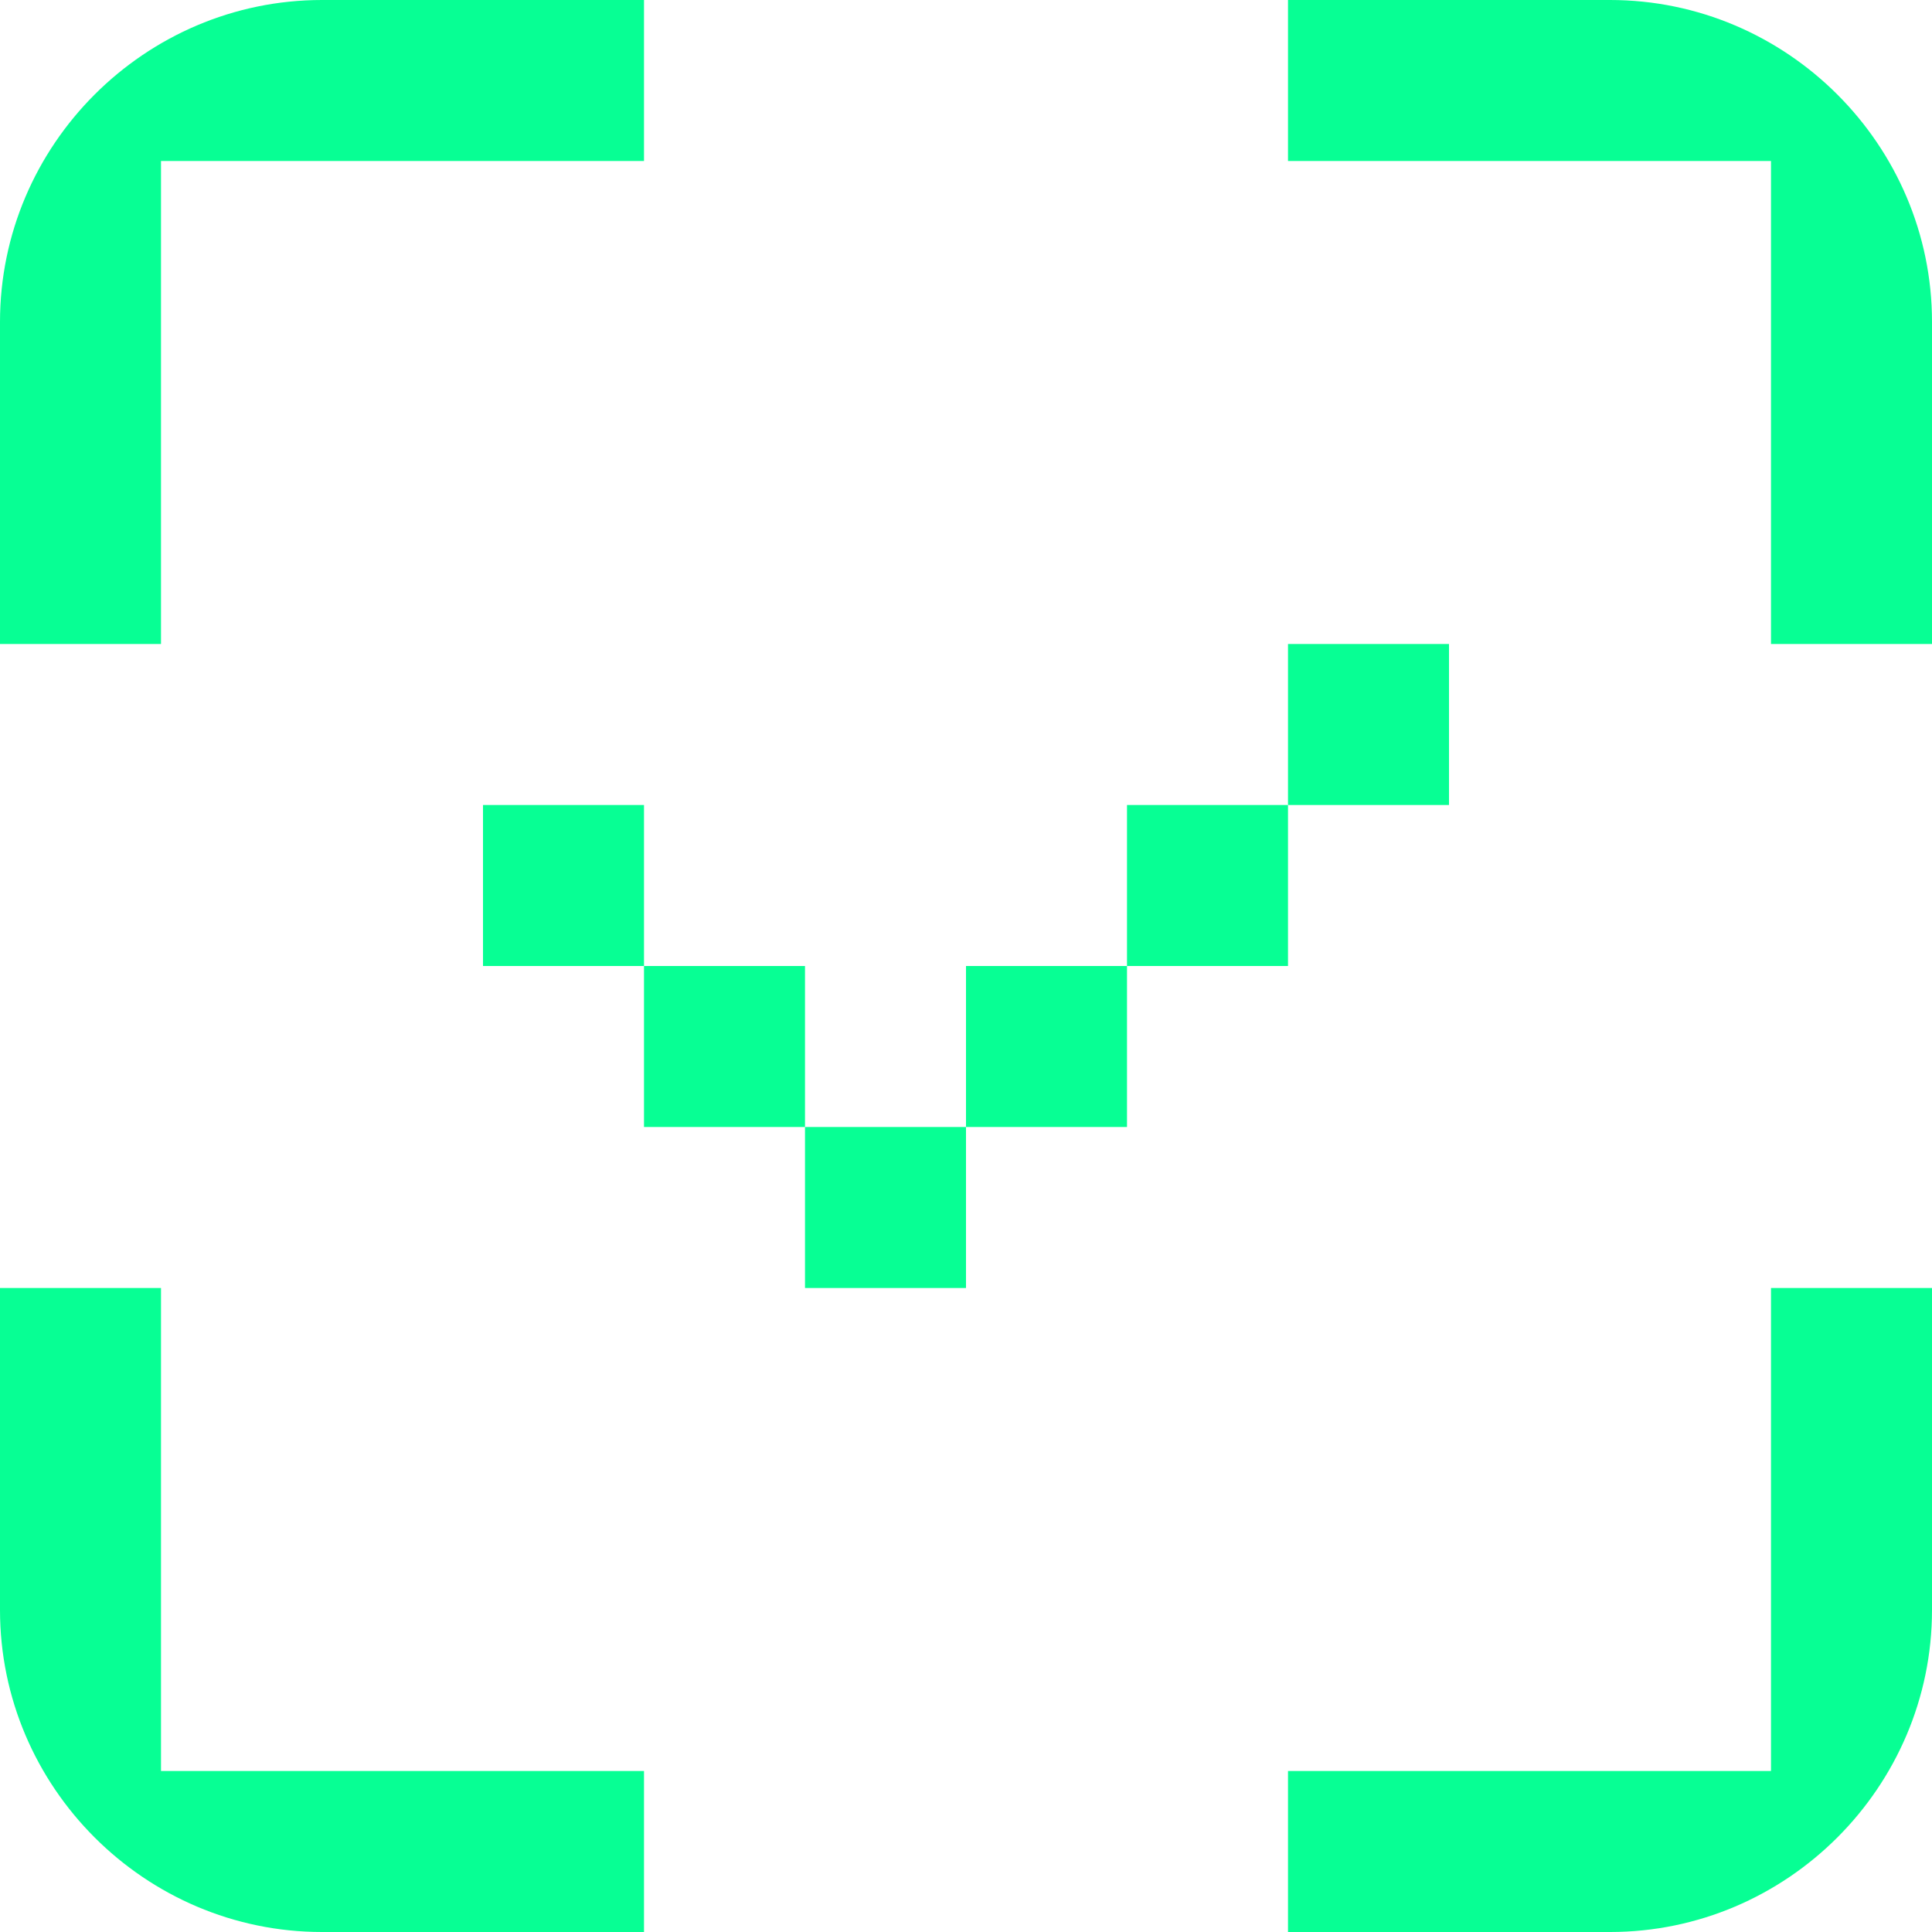
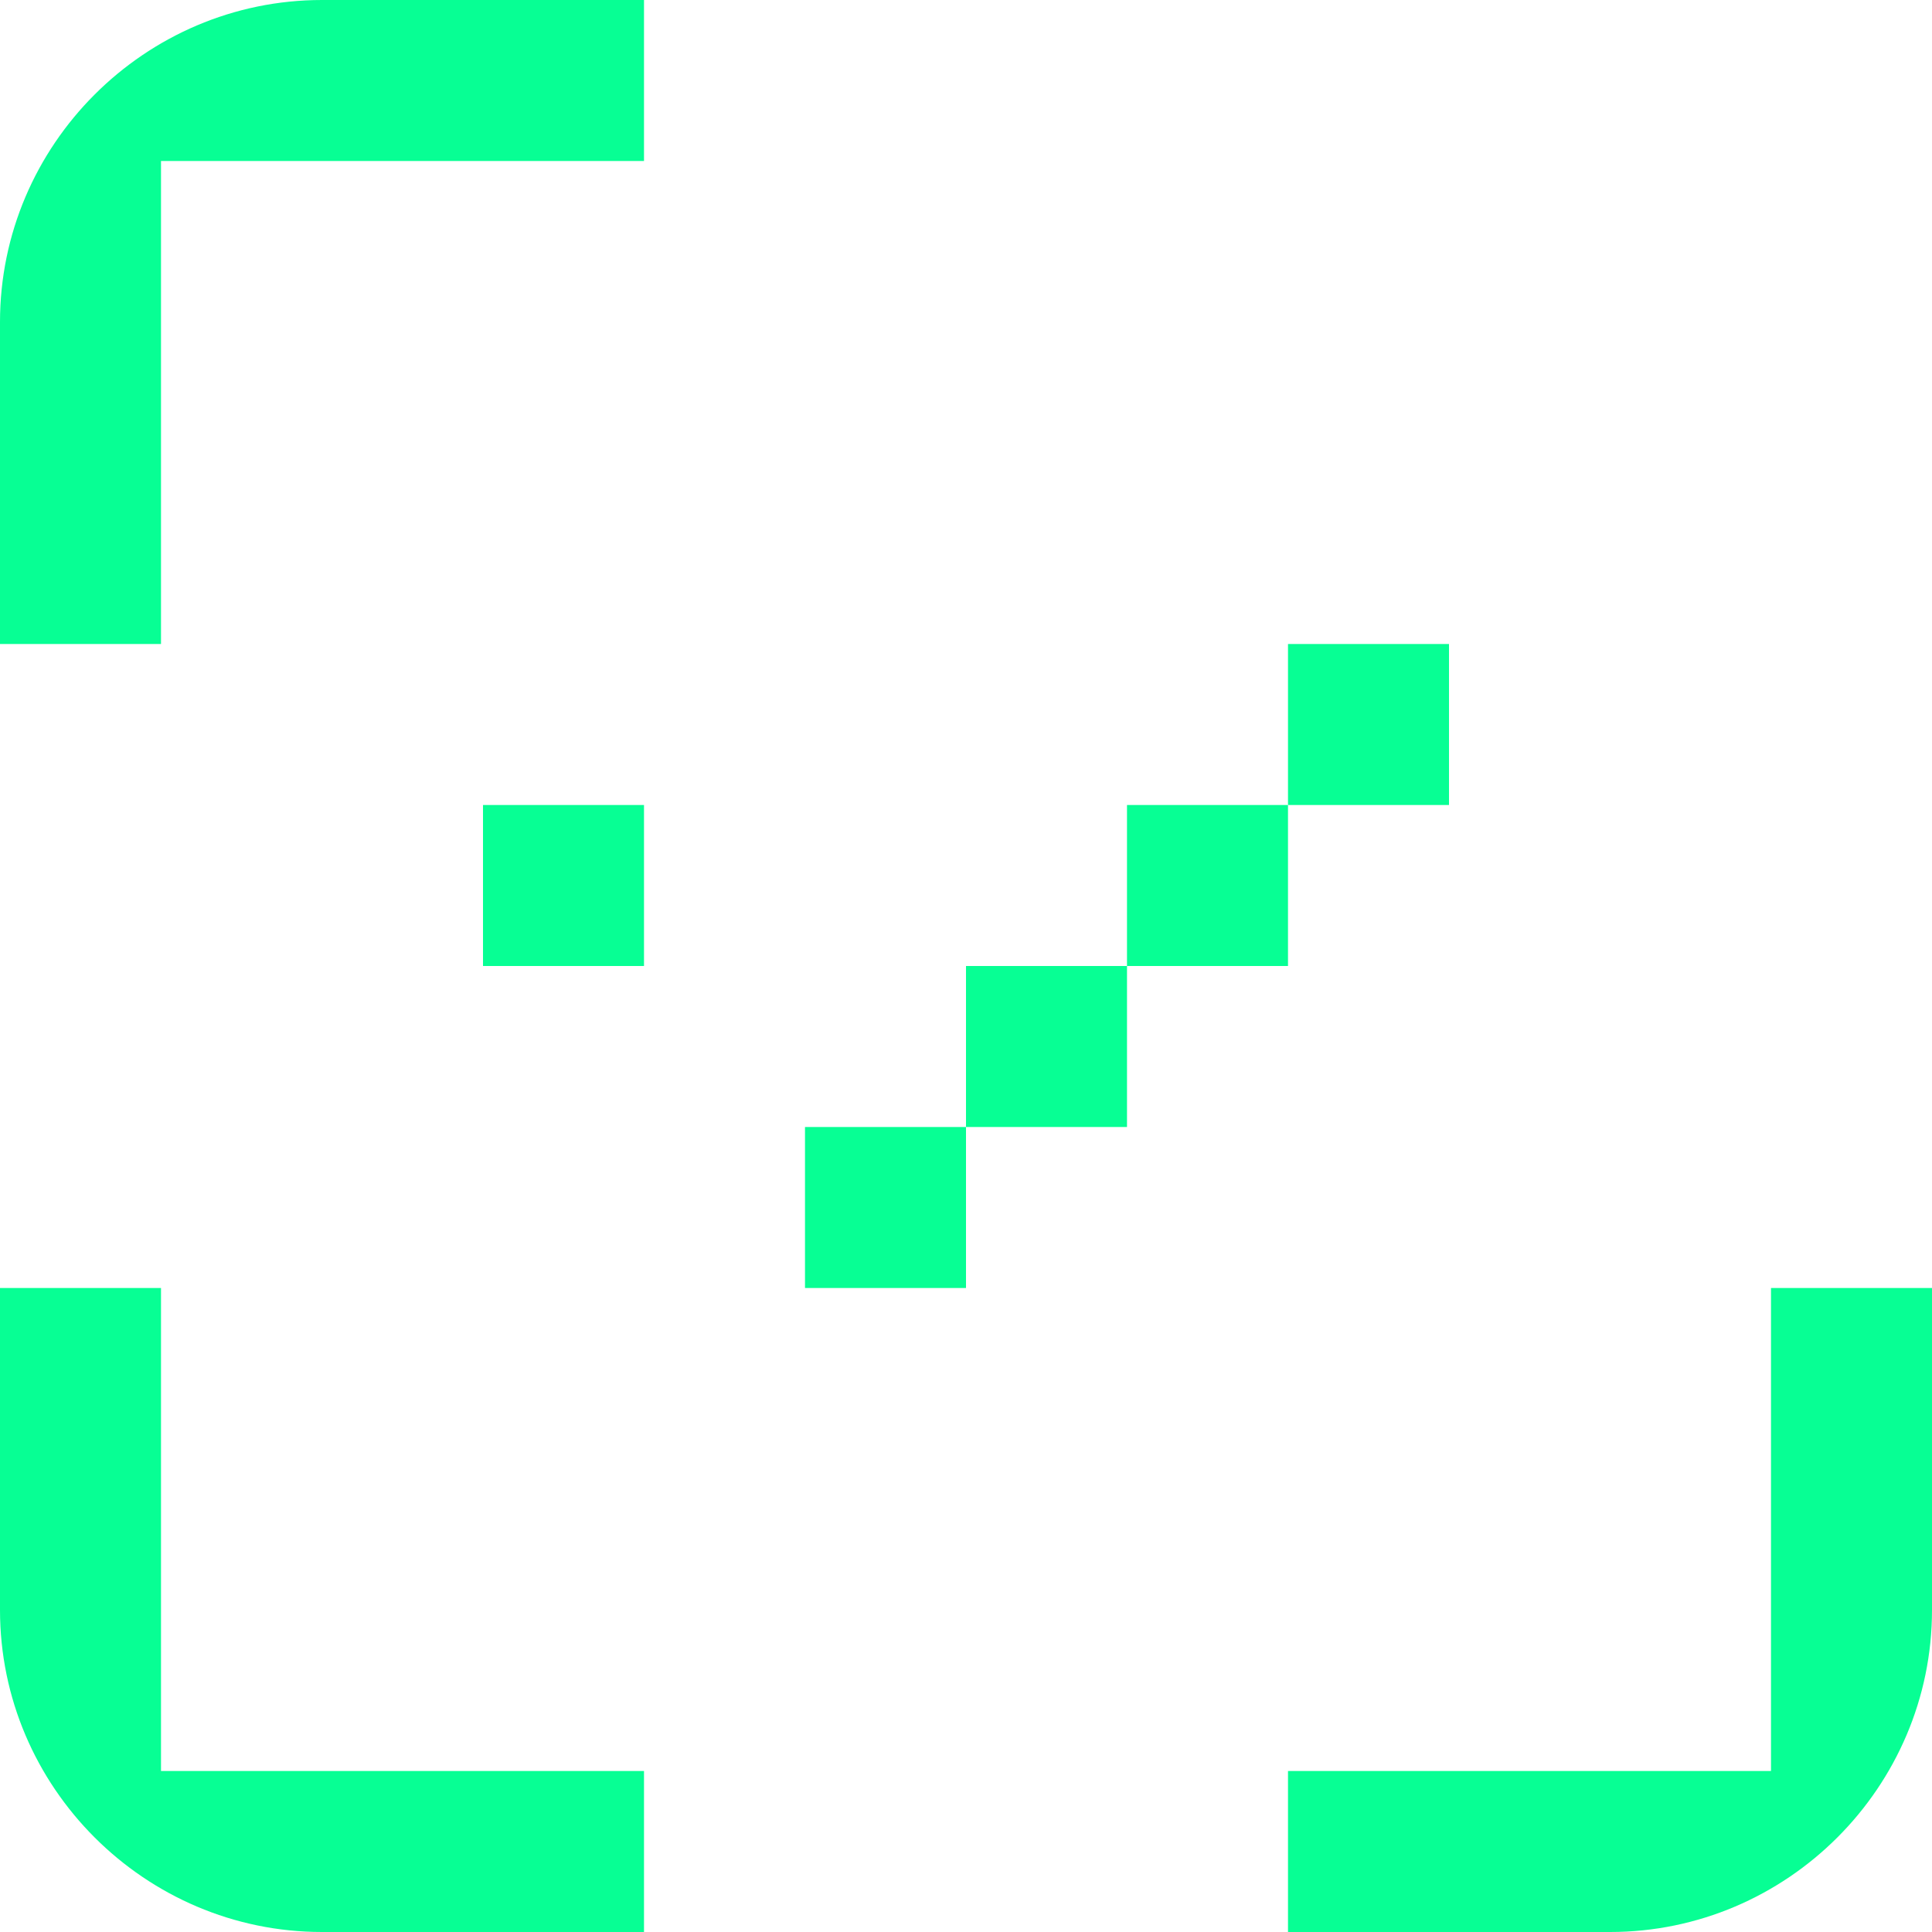
<svg xmlns="http://www.w3.org/2000/svg" id="Layer_1" version="1.1" viewBox="0 0 84 84">
  <defs>
    <style>
      .st0 {
        fill: #07ff94;
      }
    </style>
  </defs>
  <path class="st0" d="M56,84v-7h21v-21h7v14c0,7.7-6.3,14-14,14h-14Z" />
  <path class="st0" d="M28,0v7H7v21H0v-14C0,6.3,6.3,0,14,0h14Z" />
  <path class="st0" d="M0,56h7v21h21v7h-14C6.3,84,0,77.7,0,70v-14Z" />
-   <path class="st0" d="M84,28h-7V7h-21V0h14c7.7,0,14,6.3,14,14v14Z" />
  <path class="st0" d="M35,56v-7h7v7h-7Z" />
-   <path class="st0" d="M28,49v-7h7v7h-7Z" />
  <path class="st0" d="M21,42v-7h7v7h-7Z" />
  <path class="st0" d="M42,49v-7h7v7h-7Z" />
-   <path class="st0" d="M49,42v-7h7v7h-7Z" />
+   <path class="st0" d="M49,42v-7h7v7Z" />
  <path class="st0" d="M56,35v-7h7v7h-7Z" />
</svg>